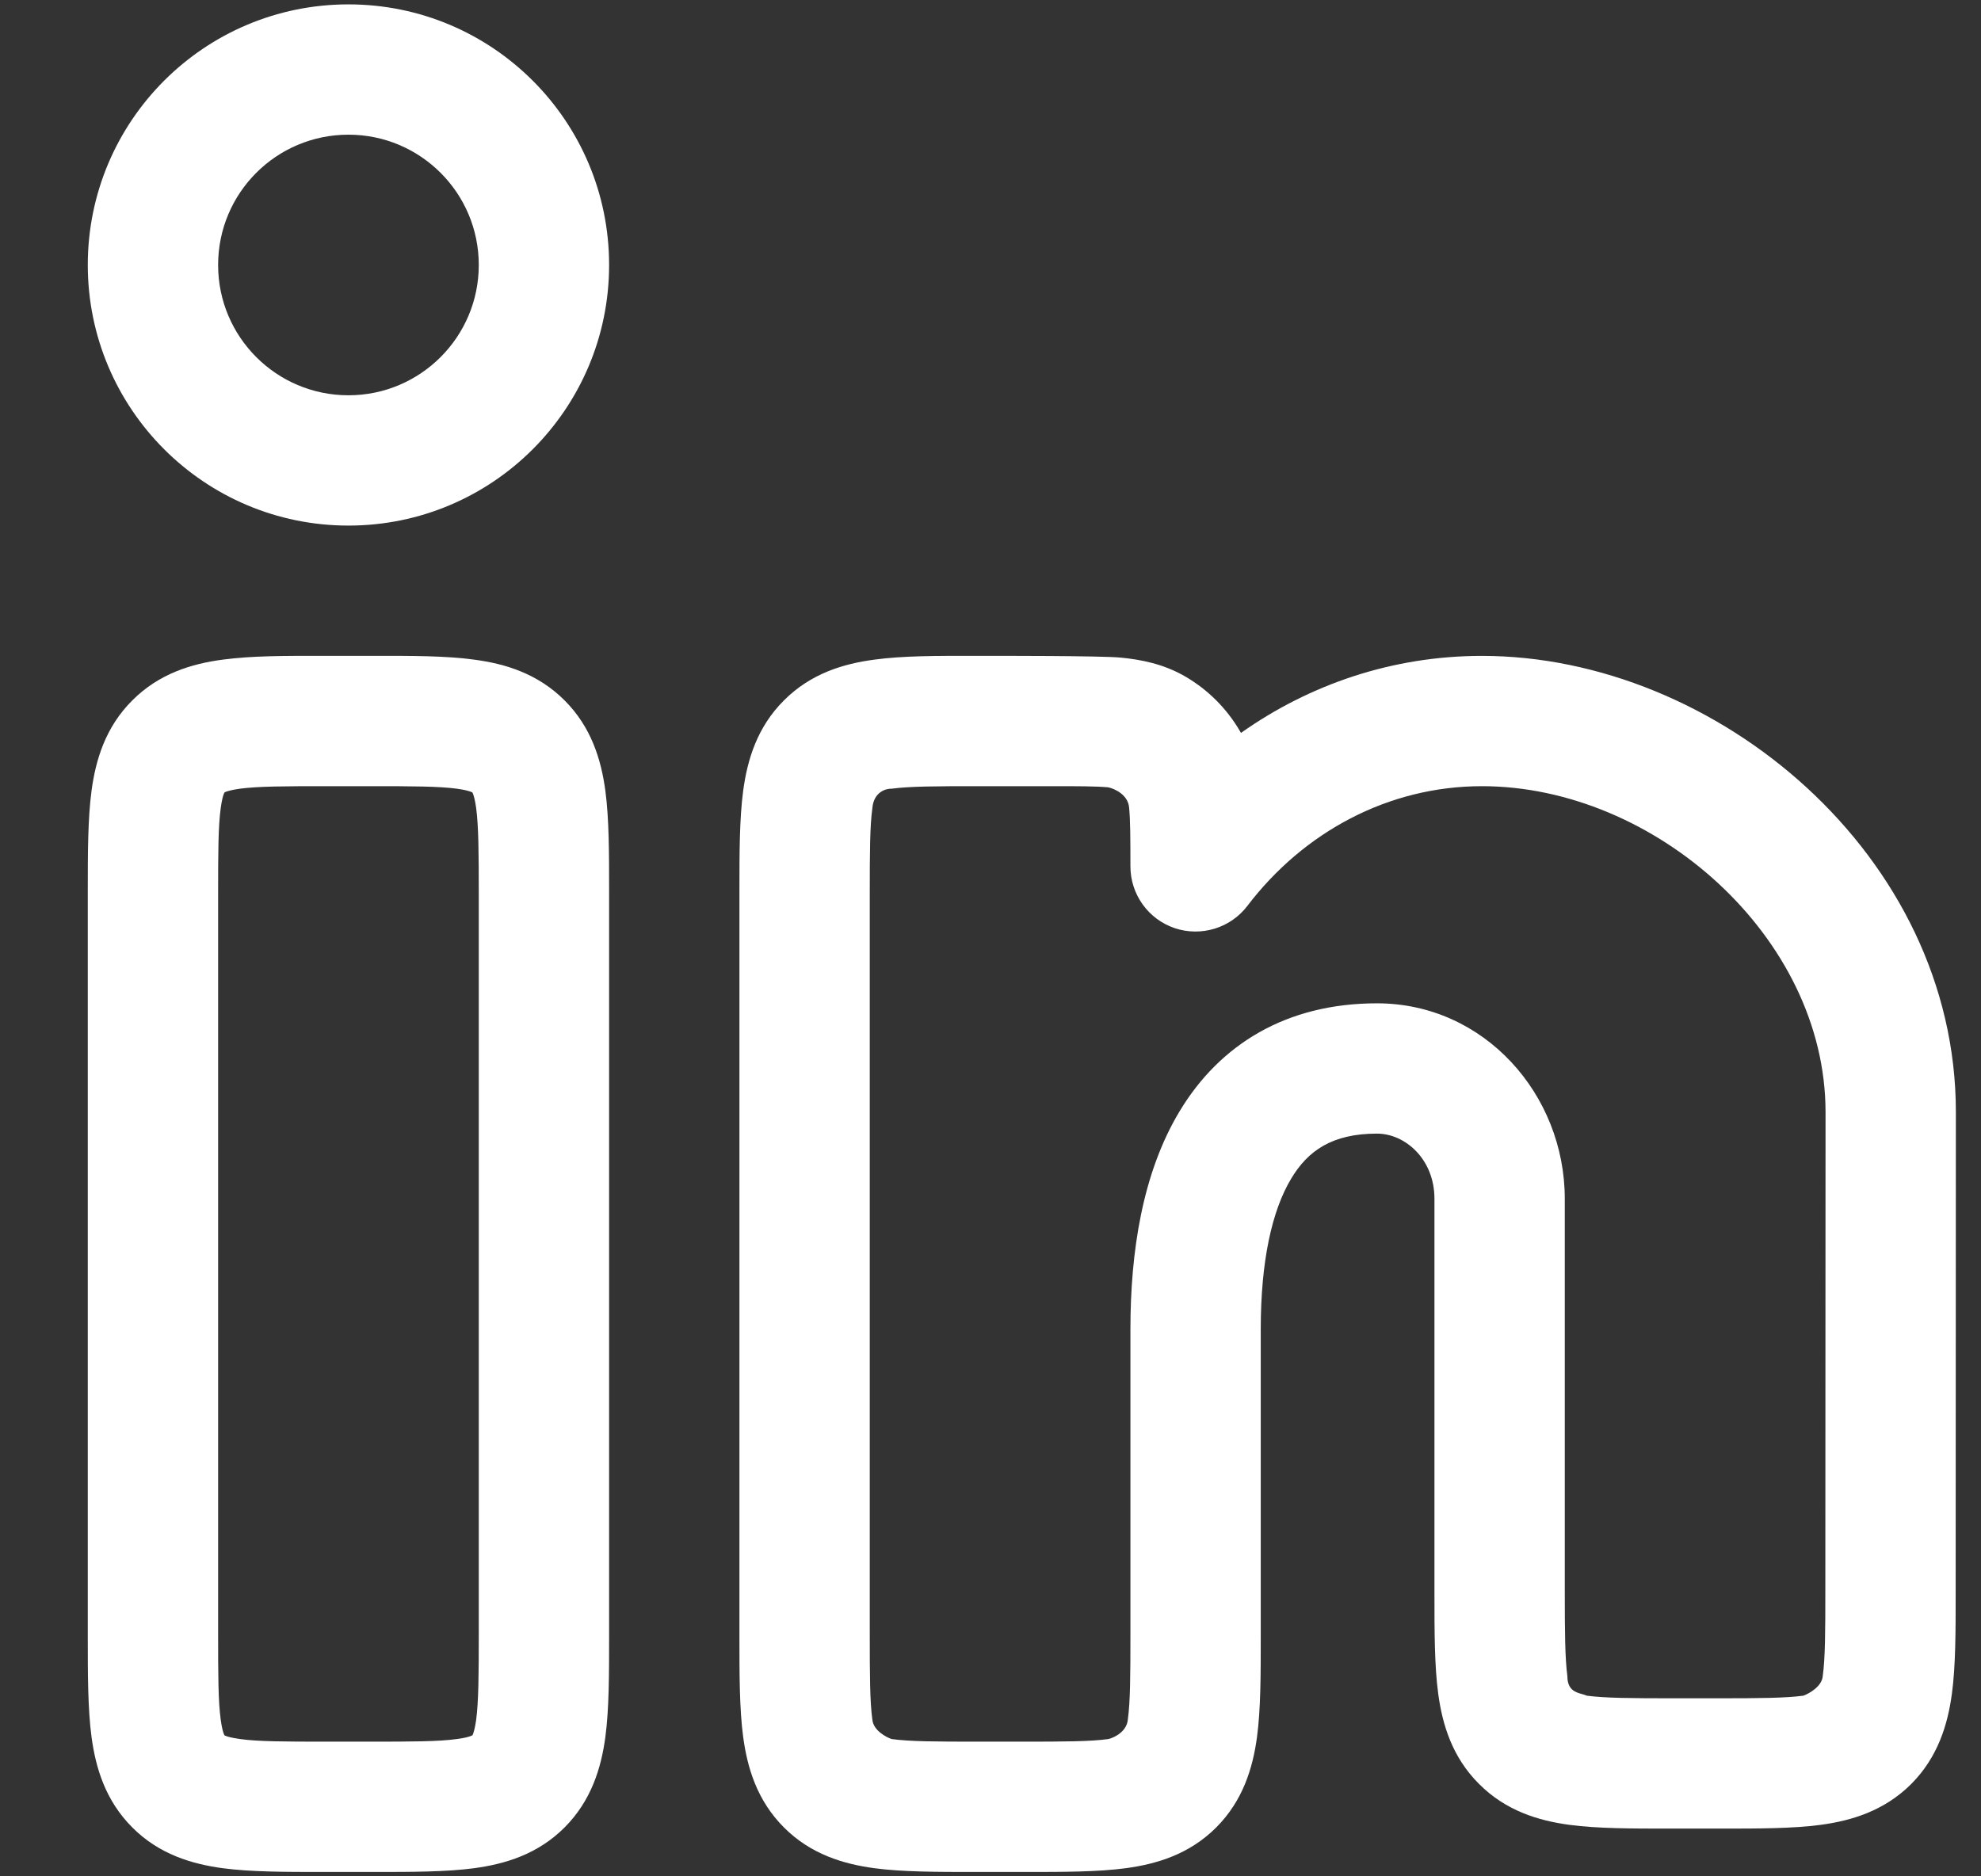
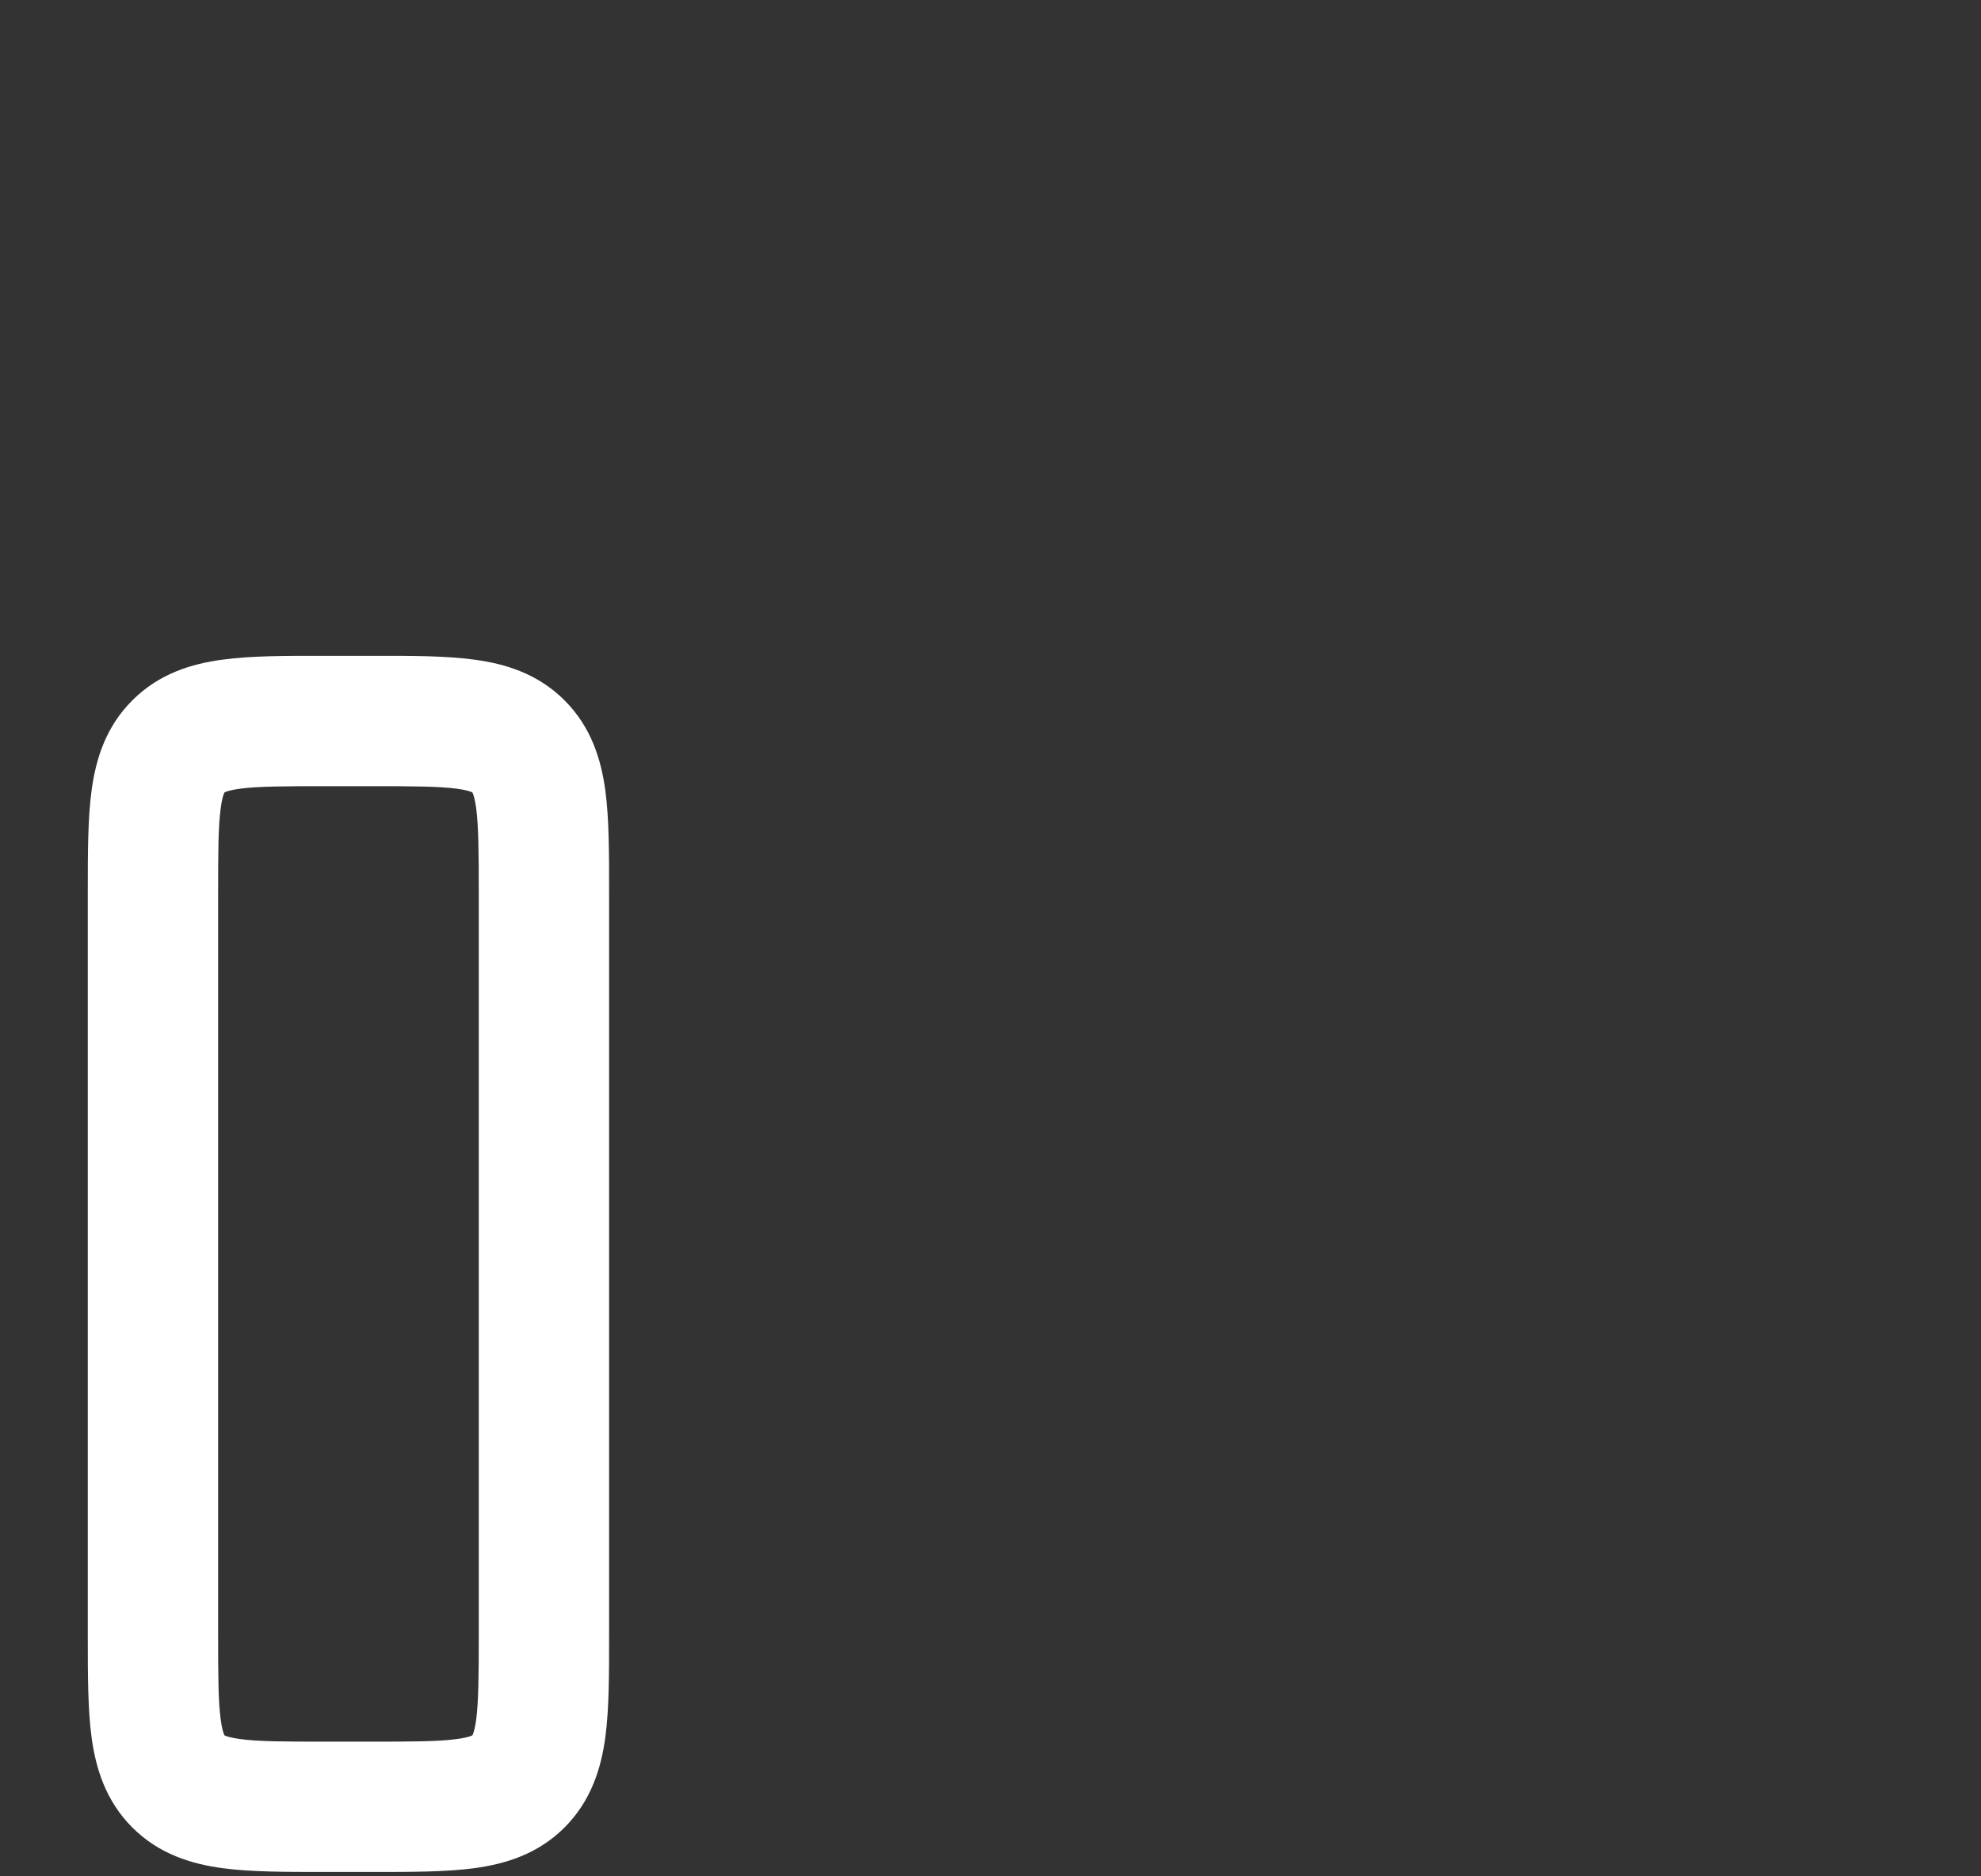
<svg xmlns="http://www.w3.org/2000/svg" width="19" height="18" viewBox="0 0 19 18" fill="none">
  <rect x="0" y="0" width="19" height="18" fill="#333333" stroke="none" />
-   <path fill-rule="evenodd" clip-rule="evenodd" d="M0.842 2.542C0.842 1.161 1.961 0.042 3.342 0.042C4.723 0.042 5.842 1.161 5.842 2.542C5.842 3.922 4.723 5.042 3.342 5.042C1.961 5.042 0.842 3.922 0.842 2.542ZM3.342 1.292C2.651 1.292 2.092 1.851 2.092 2.542C2.092 3.232 2.651 3.792 3.342 3.792C4.032 3.792 4.592 3.232 4.592 2.542C4.592 1.851 4.032 1.292 3.342 1.292Z" fill="white" />
  <path fill-rule="evenodd" clip-rule="evenodd" d="M3.096 6.292H3.587C3.948 6.291 4.279 6.291 4.548 6.328C4.844 6.367 5.157 6.461 5.415 6.719C5.672 6.976 5.766 7.289 5.806 7.585C5.842 7.855 5.842 8.185 5.842 8.546L5.842 15.704C5.842 16.064 5.842 16.395 5.806 16.664C5.766 16.96 5.672 17.273 5.415 17.531C5.157 17.789 4.844 17.882 4.548 17.922C4.279 17.958 3.948 17.958 3.587 17.958H3.096C2.736 17.958 2.405 17.958 2.136 17.922C1.84 17.882 1.526 17.789 1.269 17.531C1.011 17.273 0.918 16.96 0.878 16.664C0.842 16.395 0.842 16.064 0.842 15.704L0.842 8.546C0.842 8.185 0.842 7.855 0.878 7.585C0.918 7.289 1.011 6.976 1.269 6.719C1.526 6.461 1.84 6.367 2.136 6.328C2.405 6.291 2.736 6.291 3.096 6.292ZM2.153 7.603L2.155 7.601C2.156 7.601 2.159 7.599 2.163 7.597C2.182 7.59 2.222 7.577 2.302 7.566C2.478 7.543 2.723 7.542 3.133 7.542H3.55C3.961 7.542 4.206 7.543 4.381 7.566C4.462 7.577 4.502 7.59 4.52 7.597C4.524 7.599 4.527 7.601 4.529 7.601L4.531 7.603L4.532 7.605C4.533 7.606 4.534 7.609 4.536 7.613C4.543 7.631 4.556 7.672 4.567 7.752C4.59 7.928 4.592 8.173 4.592 8.583L4.592 15.666C4.592 16.077 4.59 16.322 4.567 16.498C4.556 16.578 4.543 16.618 4.536 16.637C4.534 16.641 4.533 16.643 4.532 16.645L4.531 16.647L4.529 16.648C4.527 16.649 4.524 16.651 4.52 16.652C4.502 16.66 4.462 16.672 4.381 16.683C4.206 16.707 3.961 16.708 3.55 16.708H3.133C2.723 16.708 2.478 16.707 2.302 16.683C2.222 16.672 2.182 16.66 2.163 16.652C2.159 16.651 2.156 16.649 2.155 16.648L2.153 16.647L2.152 16.645C2.151 16.643 2.15 16.641 2.148 16.637C2.14 16.618 2.128 16.578 2.117 16.498C2.093 16.322 2.092 16.077 2.092 15.666L2.092 8.583C2.092 8.173 2.093 7.928 2.117 7.752C2.128 7.672 2.14 7.631 2.148 7.613C2.15 7.609 2.151 7.606 2.152 7.605L2.153 7.603Z" fill="white" />
-   <path fill-rule="evenodd" clip-rule="evenodd" d="M9.346 6.292C9.588 6.291 10.559 6.291 10.744 6.308C10.943 6.327 11.161 6.369 11.37 6.491C11.586 6.617 11.766 6.797 11.892 7.013L11.902 7.031C12.56 6.566 13.355 6.292 14.214 6.292C16.46 6.292 18.759 8.204 18.759 10.667L18.757 15.288C18.757 15.648 18.757 15.979 18.721 16.248C18.681 16.544 18.587 16.857 18.33 17.115C18.072 17.372 17.759 17.466 17.463 17.506C17.194 17.542 16.864 17.542 16.503 17.542H16.013C15.652 17.542 15.321 17.542 15.052 17.506C14.756 17.466 14.443 17.372 14.186 17.114C13.928 16.857 13.834 16.544 13.794 16.248C13.758 15.979 13.758 15.648 13.758 15.287L13.758 11.5C13.758 11.119 13.476 10.875 13.207 10.875C12.776 10.875 12.544 11.04 12.385 11.305C12.197 11.616 12.092 12.107 12.092 12.75L12.092 15.704C12.092 16.064 12.092 16.395 12.056 16.664C12.016 16.96 11.922 17.273 11.665 17.531C11.407 17.789 11.094 17.882 10.798 17.922C10.529 17.958 10.198 17.958 9.837 17.958H9.346C8.985 17.958 8.655 17.958 8.386 17.922C8.09 17.882 7.776 17.789 7.519 17.531C7.261 17.273 7.168 16.96 7.128 16.664C7.092 16.395 7.092 16.064 7.092 15.704L7.092 8.546C7.092 8.185 7.092 7.855 7.128 7.585C7.168 7.289 7.261 6.976 7.519 6.719C7.776 6.461 8.09 6.367 8.386 6.328C8.655 6.291 8.986 6.291 9.346 6.292ZM9.383 7.542C8.973 7.542 8.728 7.543 8.552 7.566C8.496 7.564 8.38 7.598 8.367 7.752C8.343 7.928 8.342 8.173 8.342 8.583L8.342 15.666C8.342 16.077 8.343 16.322 8.367 16.498C8.377 16.599 8.495 16.664 8.552 16.683C8.728 16.707 8.973 16.708 9.383 16.708H9.8C10.211 16.708 10.456 16.707 10.631 16.683C10.689 16.669 10.806 16.611 10.817 16.498C10.841 16.322 10.842 16.077 10.842 15.666L10.842 12.75C10.842 12.012 10.956 11.254 11.314 10.66C11.7 10.019 12.338 9.625 13.207 9.625C14.237 9.625 15.008 10.501 15.008 11.5V15.25C15.008 15.66 15.01 15.905 15.033 16.081C15.033 16.213 15.113 16.235 15.175 16.252C15.192 16.257 15.207 16.261 15.219 16.267C15.395 16.29 15.64 16.292 16.05 16.292L16.466 16.292C16.876 16.292 17.121 16.29 17.297 16.267C17.355 16.245 17.473 16.178 17.482 16.081C17.506 15.906 17.507 15.661 17.507 15.25L17.509 10.667C17.508 8.988 15.867 7.542 14.214 7.542C13.316 7.542 12.504 7.981 11.964 8.69C11.802 8.903 11.521 8.989 11.267 8.904C11.013 8.818 10.842 8.58 10.842 8.311C10.842 8.037 10.841 7.874 10.83 7.753C10.823 7.627 10.694 7.567 10.63 7.553C10.509 7.542 10.346 7.542 10.072 7.542L9.383 7.542Z" fill="white" />
</svg>